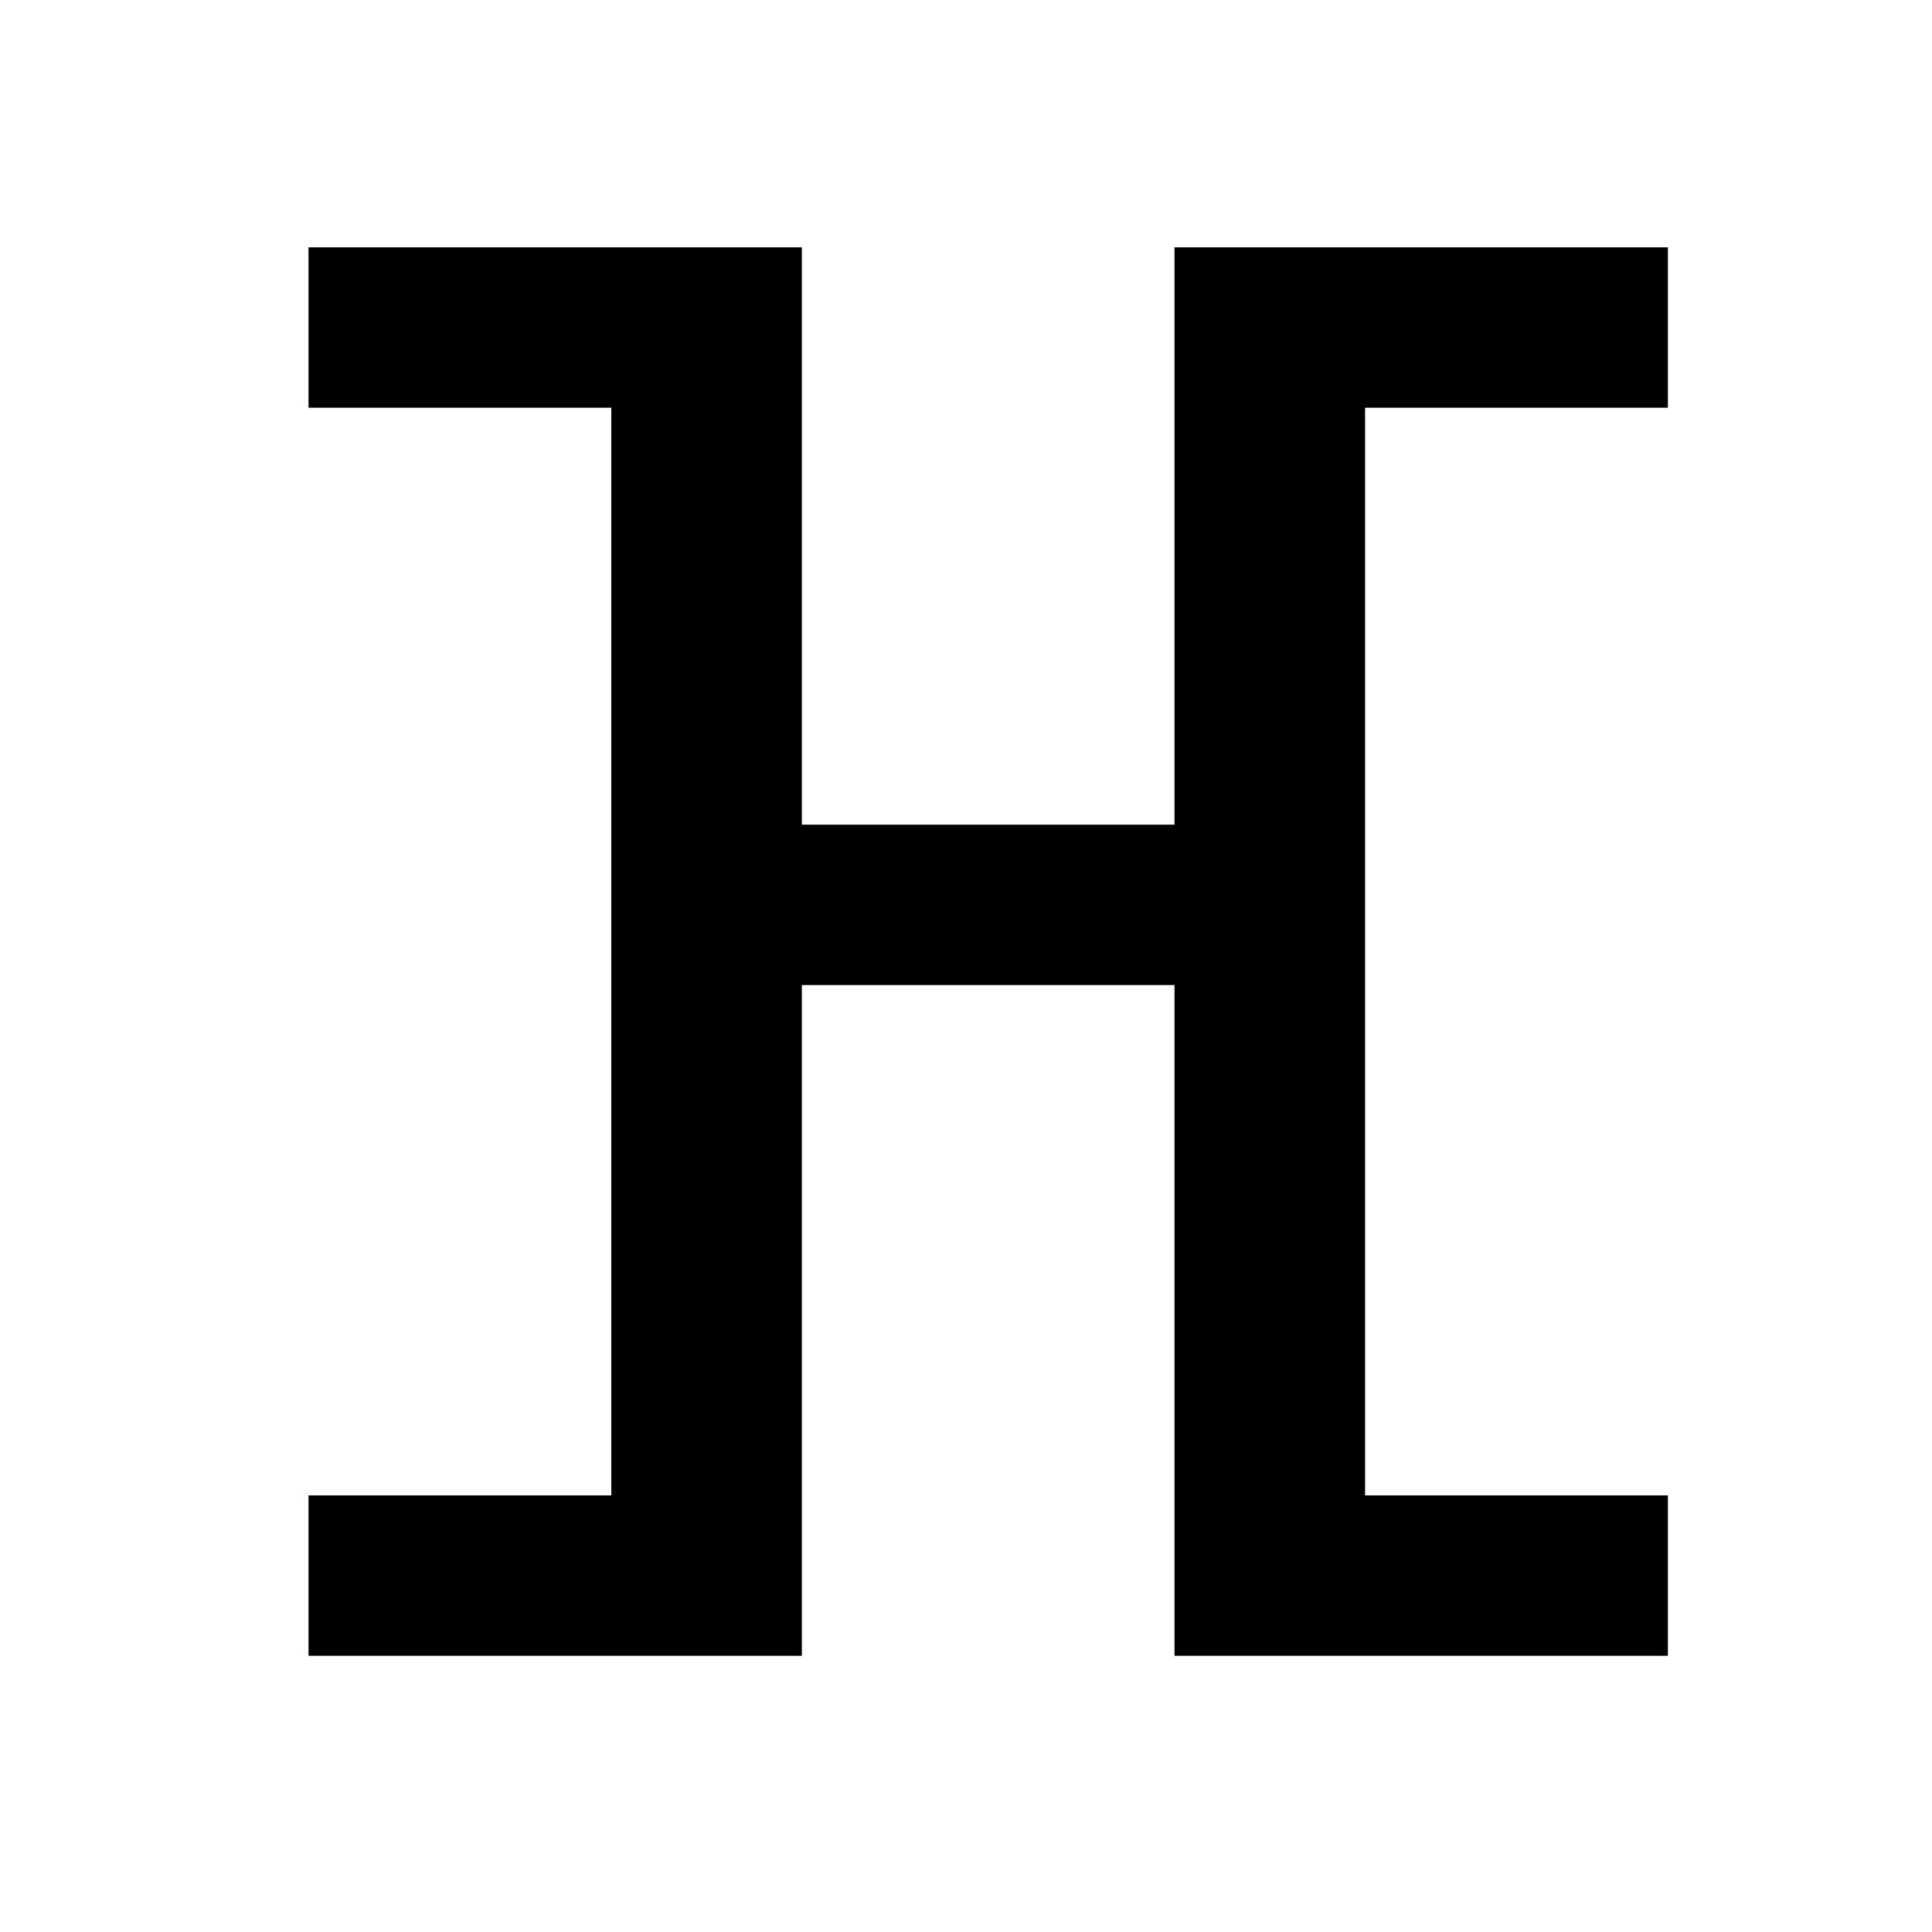
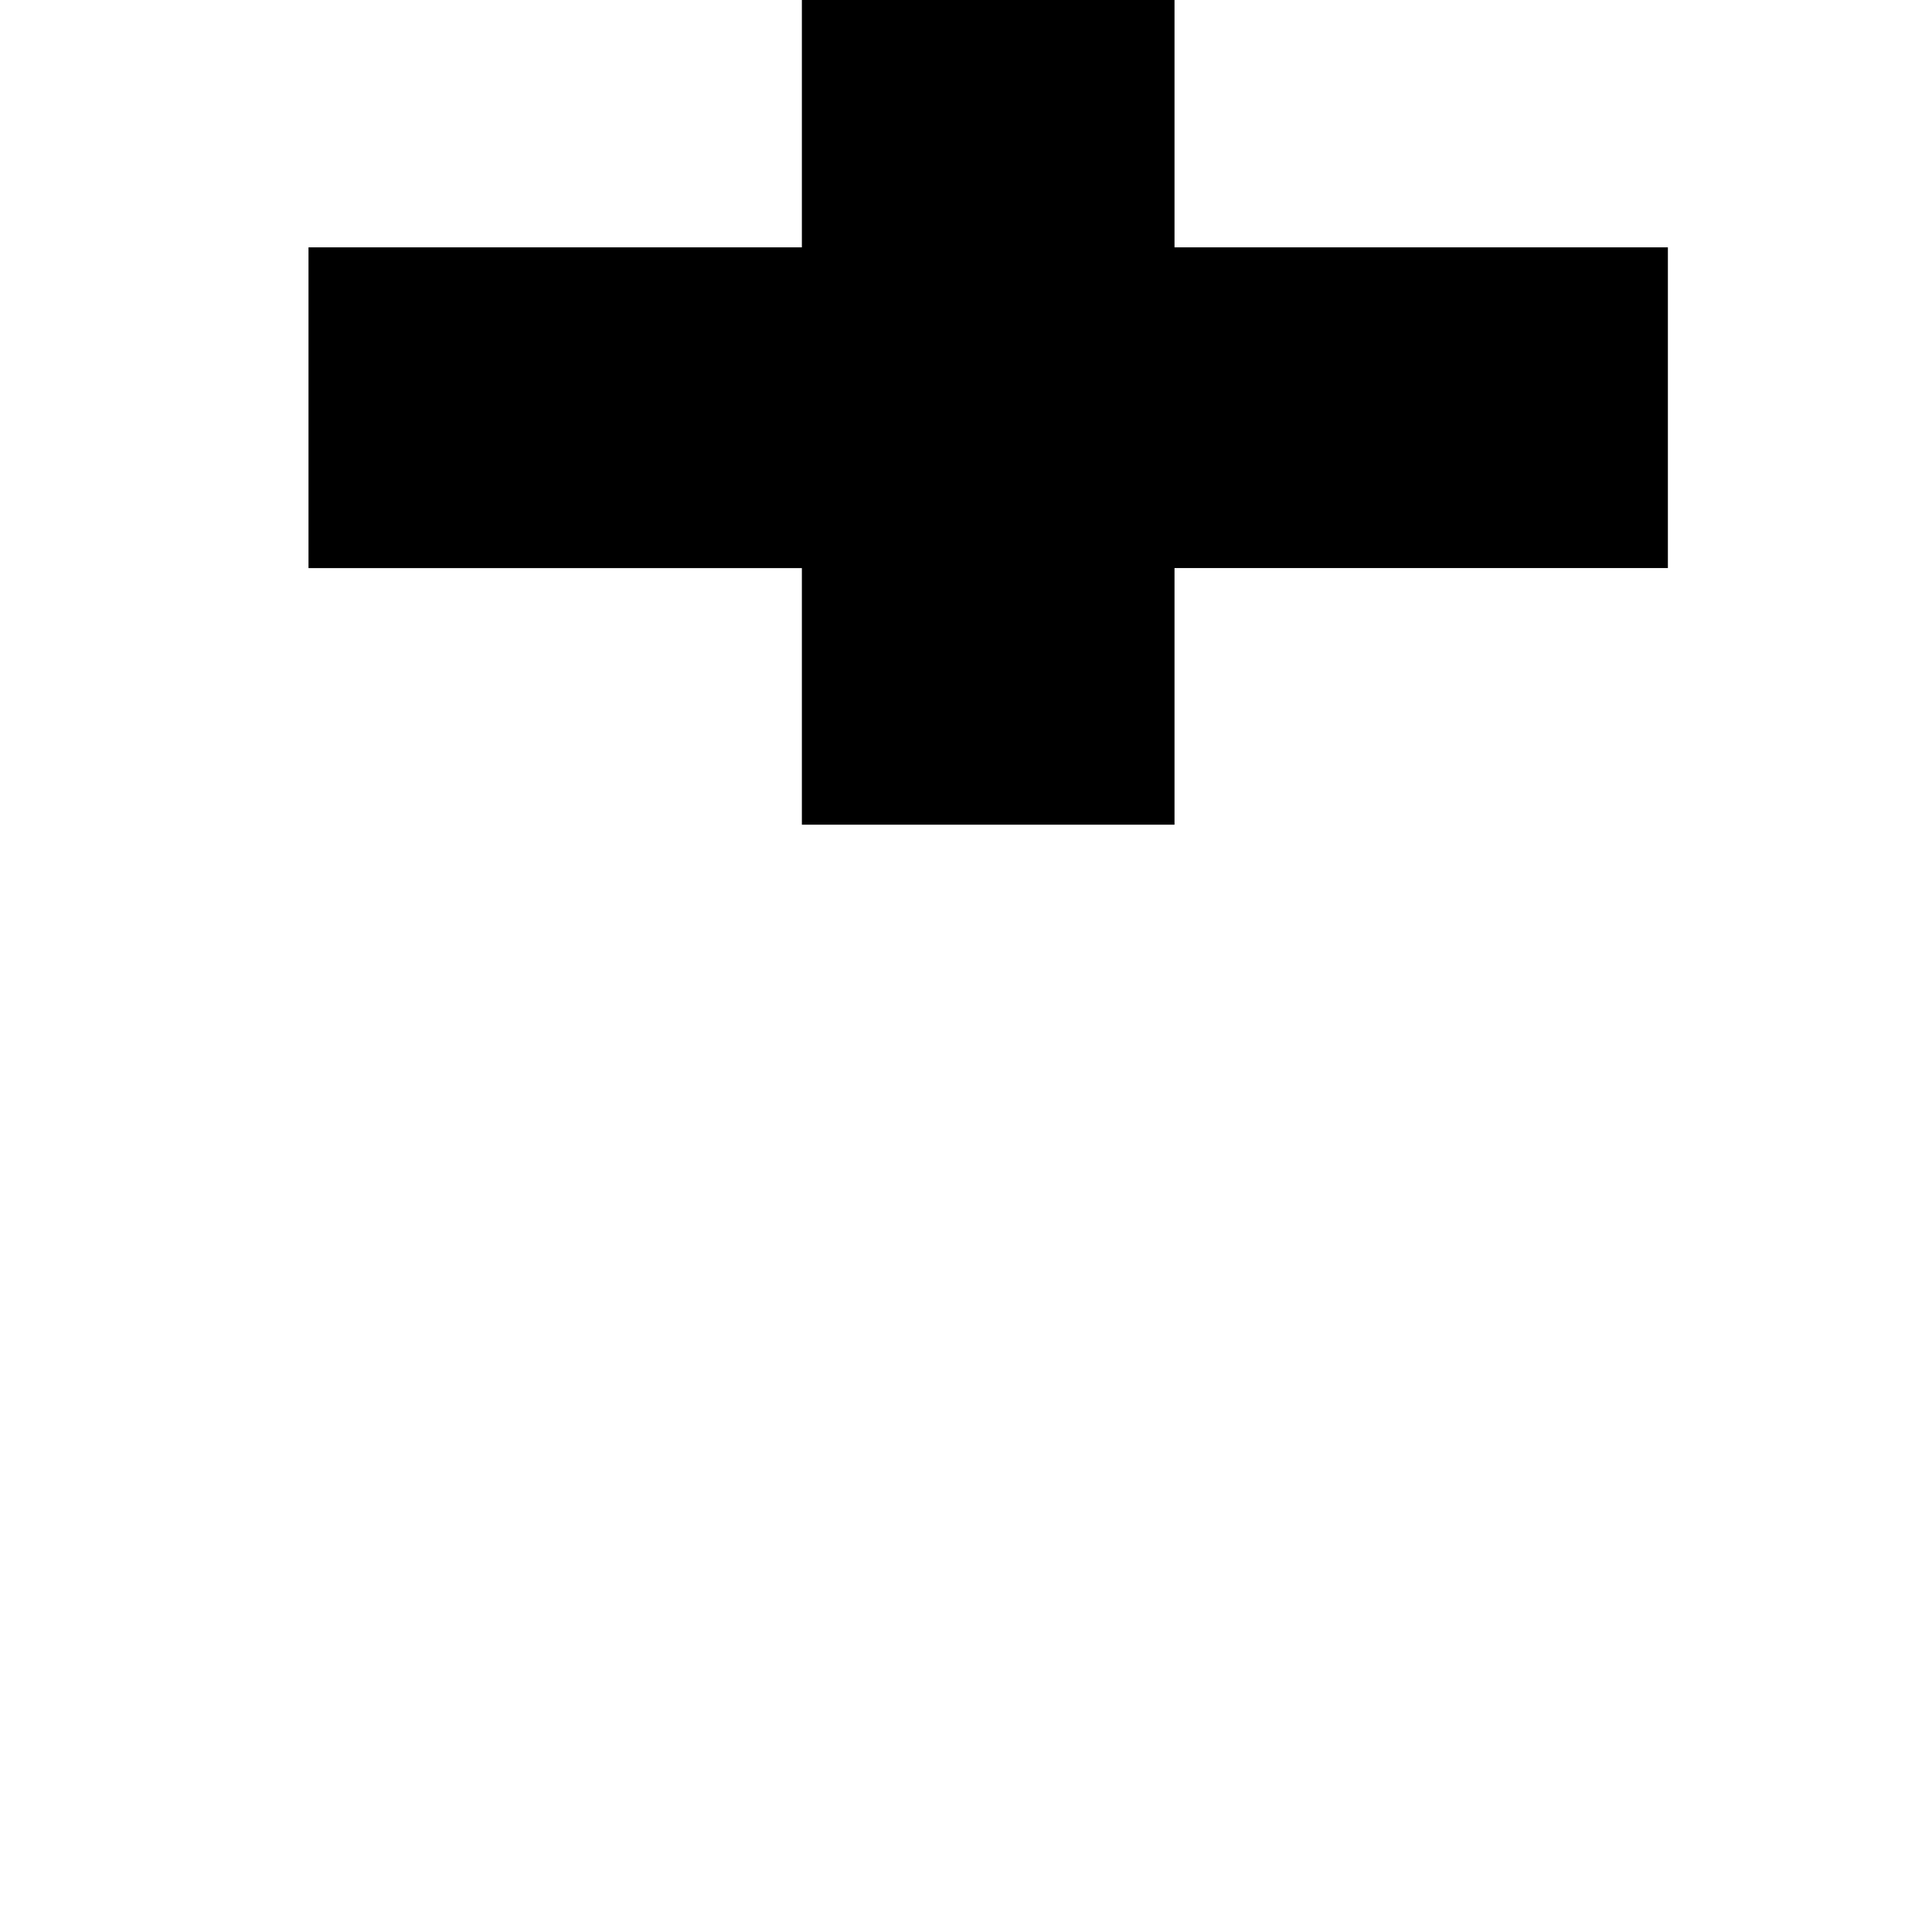
<svg xmlns="http://www.w3.org/2000/svg" version="1.1" id="Слой_1" x="0px" y="0px" width="200px" height="200px" viewBox="0 0 200 200" enable-background="new 0 0 200 200" xml:space="preserve">
-   <path d="M31.936,25.604H83.01V85.37h38.575V25.604h51.074v16.602h-31.348v112.598h31.348v16.602h-51.074v-69.434H83.01v69.434   H31.936v-16.602h31.348V42.206H31.936V25.604z" />
+   <path d="M31.936,25.604H83.01V85.37h38.575V25.604h51.074v16.602h-31.348h31.348v16.602h-51.074v-69.434H83.01v69.434   H31.936v-16.602h31.348V42.206H31.936V25.604z" />
</svg>